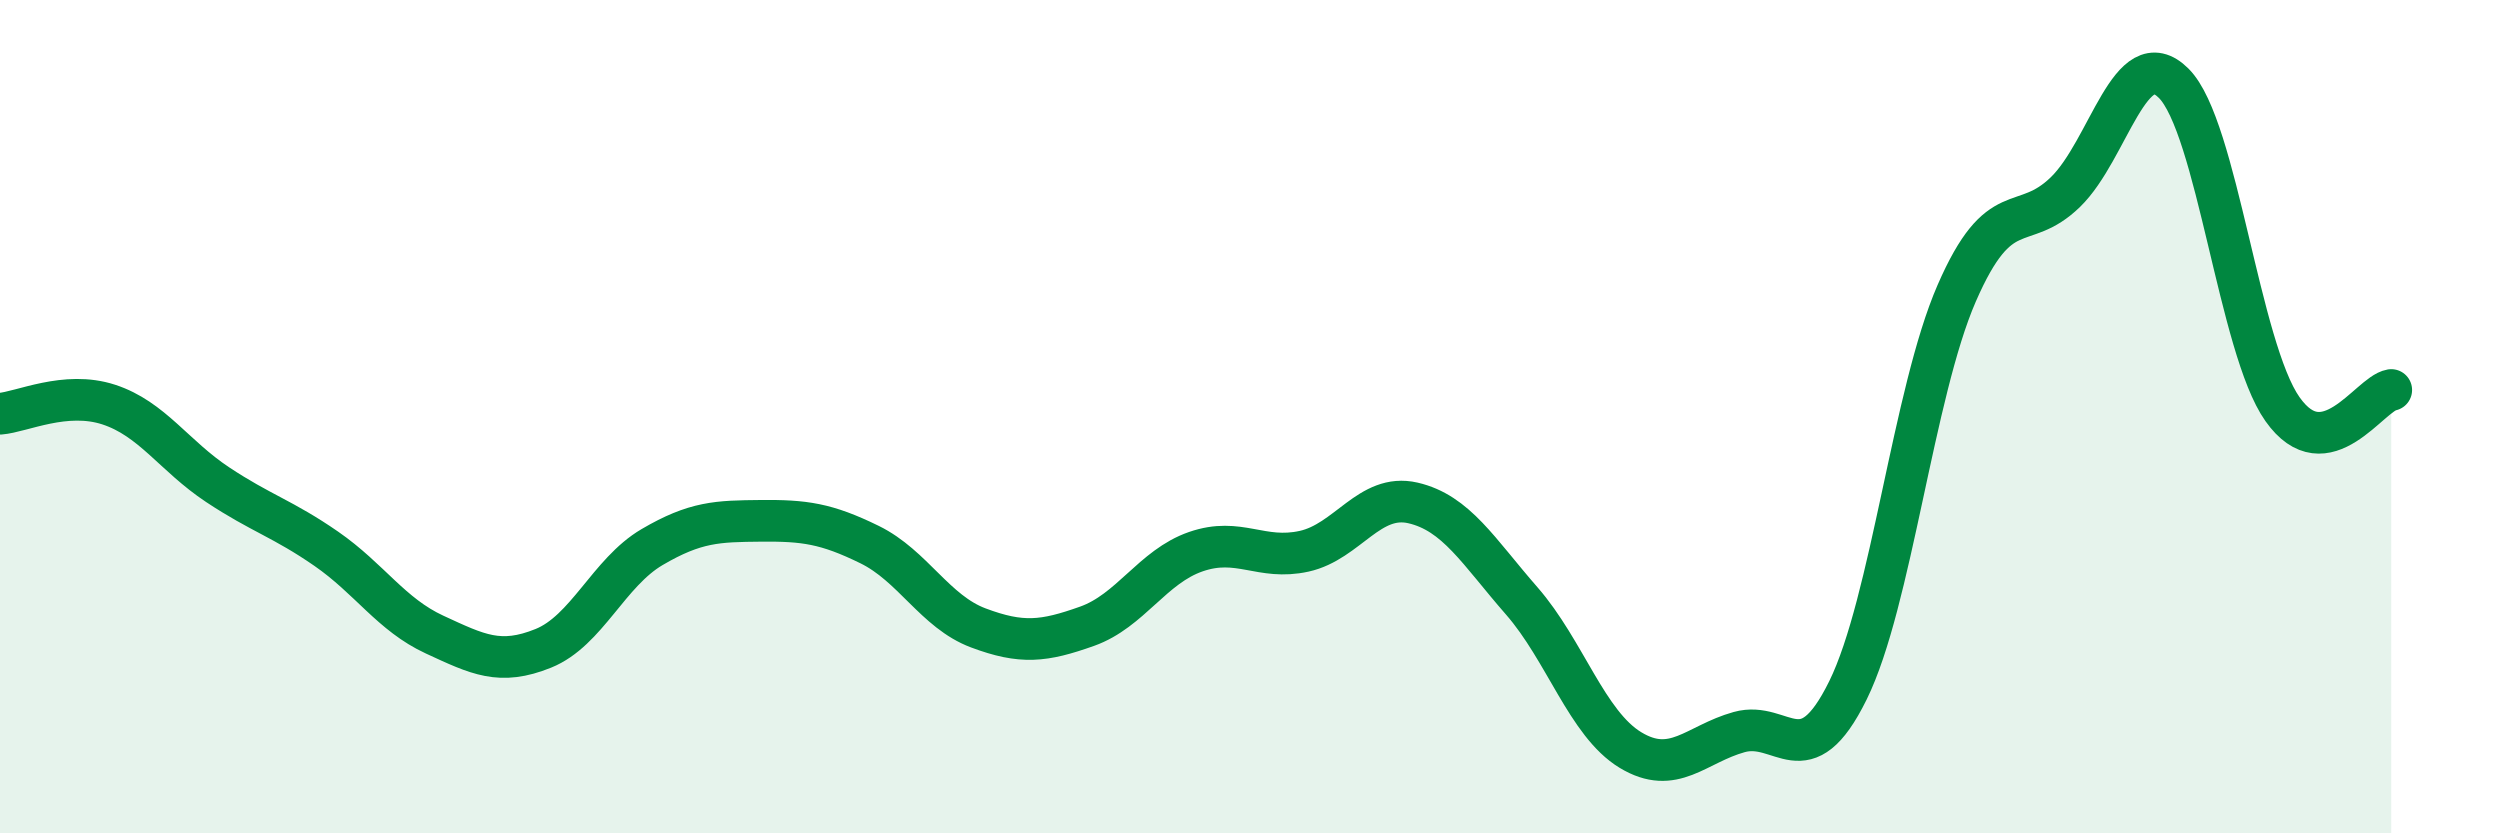
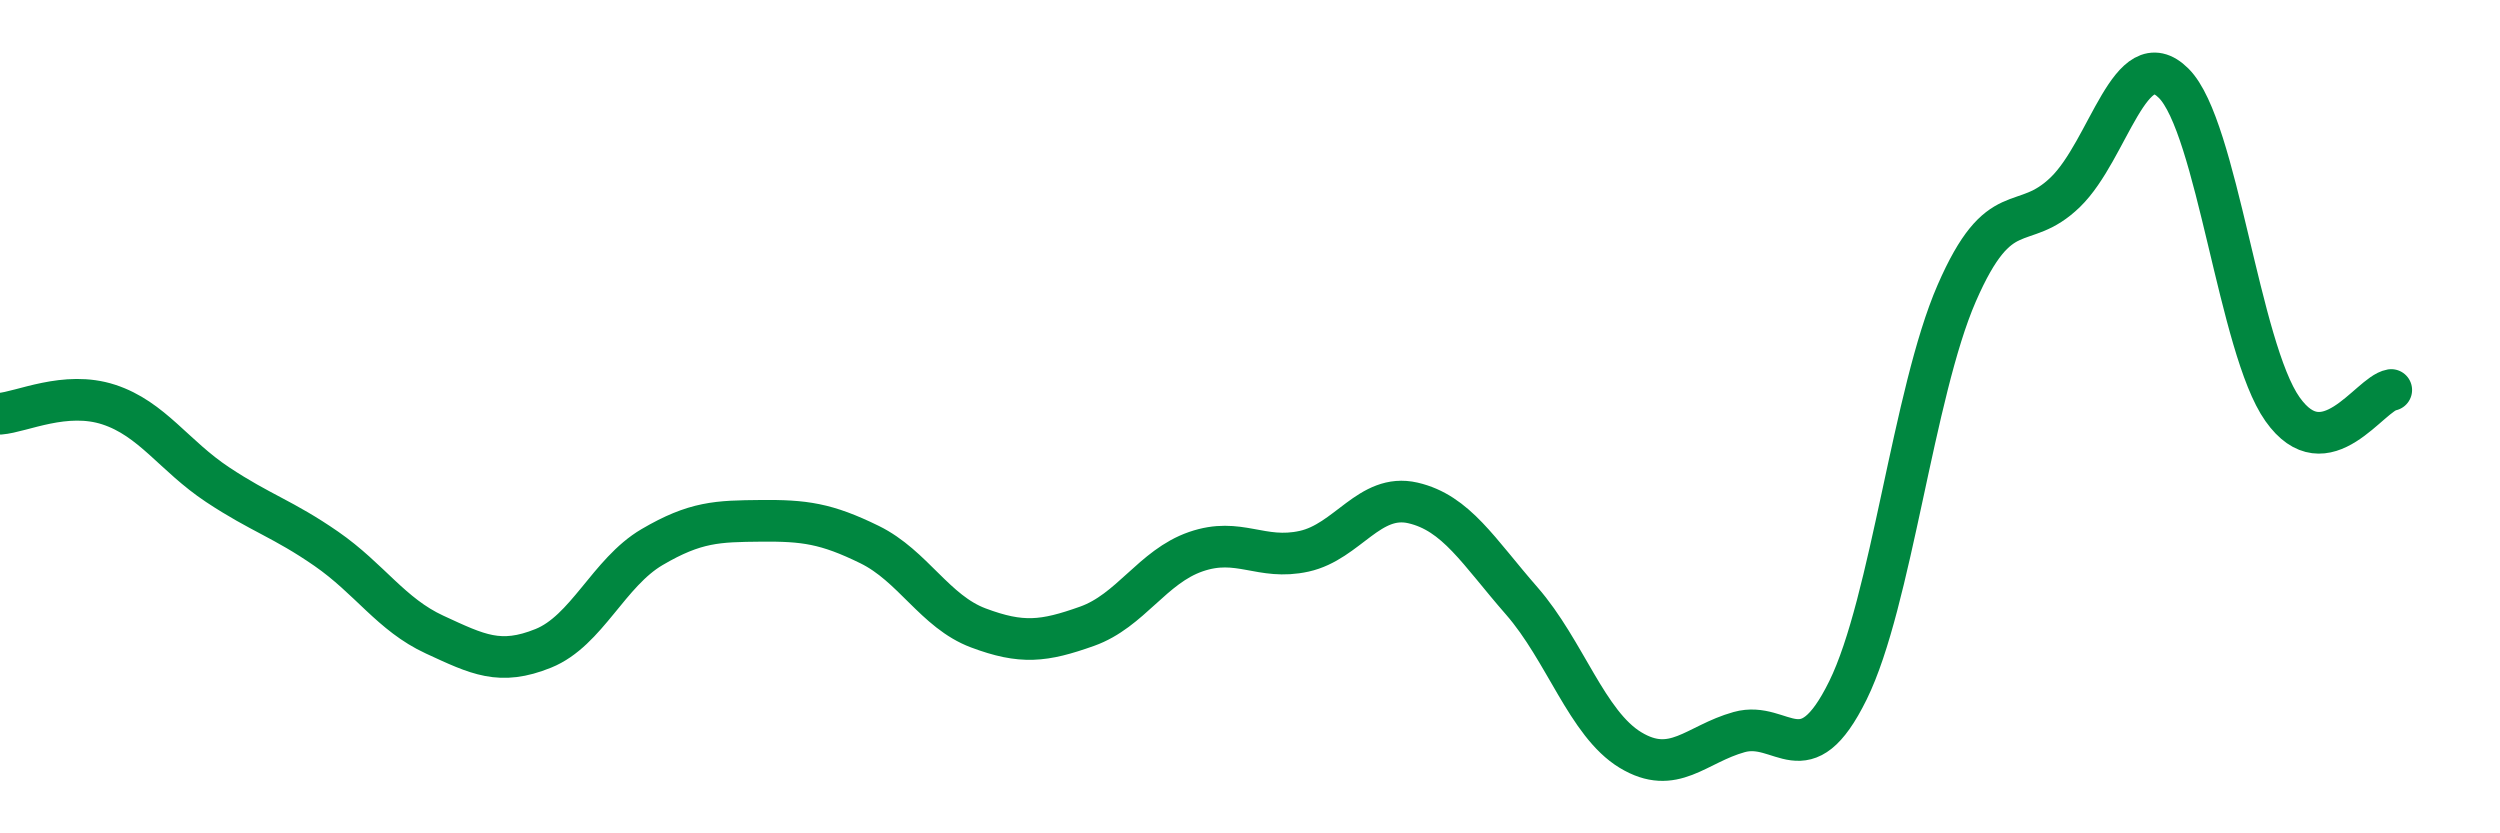
<svg xmlns="http://www.w3.org/2000/svg" width="60" height="20" viewBox="0 0 60 20">
-   <path d="M 0,9.93 C 0.52,9.89 1.57,9.37 2.61,9.71 C 3.65,10.05 4.18,10.94 5.22,11.63 C 6.26,12.32 6.79,12.45 7.83,13.17 C 8.87,13.89 9.39,14.75 10.43,15.23 C 11.47,15.71 12,15.98 13.04,15.56 C 14.08,15.14 14.61,13.74 15.65,13.13 C 16.69,12.52 17.22,12.51 18.26,12.5 C 19.3,12.49 19.83,12.56 20.87,13.07 C 21.91,13.58 22.44,14.68 23.48,15.07 C 24.52,15.46 25.05,15.4 26.09,15.03 C 27.13,14.66 27.66,13.6 28.7,13.24 C 29.74,12.88 30.26,13.46 31.3,13.23 C 32.34,13 32.87,11.83 33.91,12.07 C 34.95,12.31 35.48,13.23 36.52,14.42 C 37.56,15.61 38.09,17.37 39.13,18 C 40.17,18.63 40.7,17.86 41.74,17.57 C 42.78,17.28 43.31,18.68 44.35,16.57 C 45.39,14.46 45.92,9.43 46.96,7.04 C 48,4.65 48.53,5.62 49.57,4.61 C 50.61,3.6 51.13,0.96 52.17,2 C 53.21,3.04 53.74,8.35 54.78,9.82 C 55.82,11.29 56.87,9.45 57.39,9.36L57.39 20L0 20Z" fill="#008740" opacity="0.1" stroke-linecap="round" stroke-linejoin="round" />
  <path d="M 0,9.93 C 0.52,9.89 1.57,9.37 2.61,9.71 C 3.65,10.05 4.18,10.94 5.22,11.63 C 6.26,12.32 6.79,12.45 7.83,13.17 C 8.87,13.89 9.39,14.75 10.43,15.23 C 11.47,15.71 12,15.98 13.04,15.56 C 14.08,15.14 14.61,13.74 15.65,13.13 C 16.69,12.52 17.22,12.51 18.26,12.5 C 19.3,12.49 19.83,12.56 20.87,13.07 C 21.91,13.58 22.44,14.68 23.48,15.07 C 24.52,15.46 25.05,15.4 26.09,15.03 C 27.13,14.66 27.66,13.6 28.7,13.24 C 29.74,12.88 30.26,13.46 31.3,13.23 C 32.34,13 32.87,11.83 33.91,12.07 C 34.95,12.31 35.48,13.23 36.52,14.42 C 37.56,15.61 38.09,17.37 39.13,18 C 40.17,18.63 40.7,17.86 41.74,17.57 C 42.78,17.28 43.31,18.68 44.35,16.57 C 45.39,14.46 45.92,9.43 46.96,7.04 C 48,4.65 48.53,5.62 49.57,4.61 C 50.61,3.6 51.13,0.96 52.17,2 C 53.21,3.04 53.74,8.35 54.78,9.82 C 55.82,11.29 56.87,9.45 57.39,9.36" stroke="#008740" stroke-width="1" fill="none" stroke-linecap="round" stroke-linejoin="round" />
</svg>